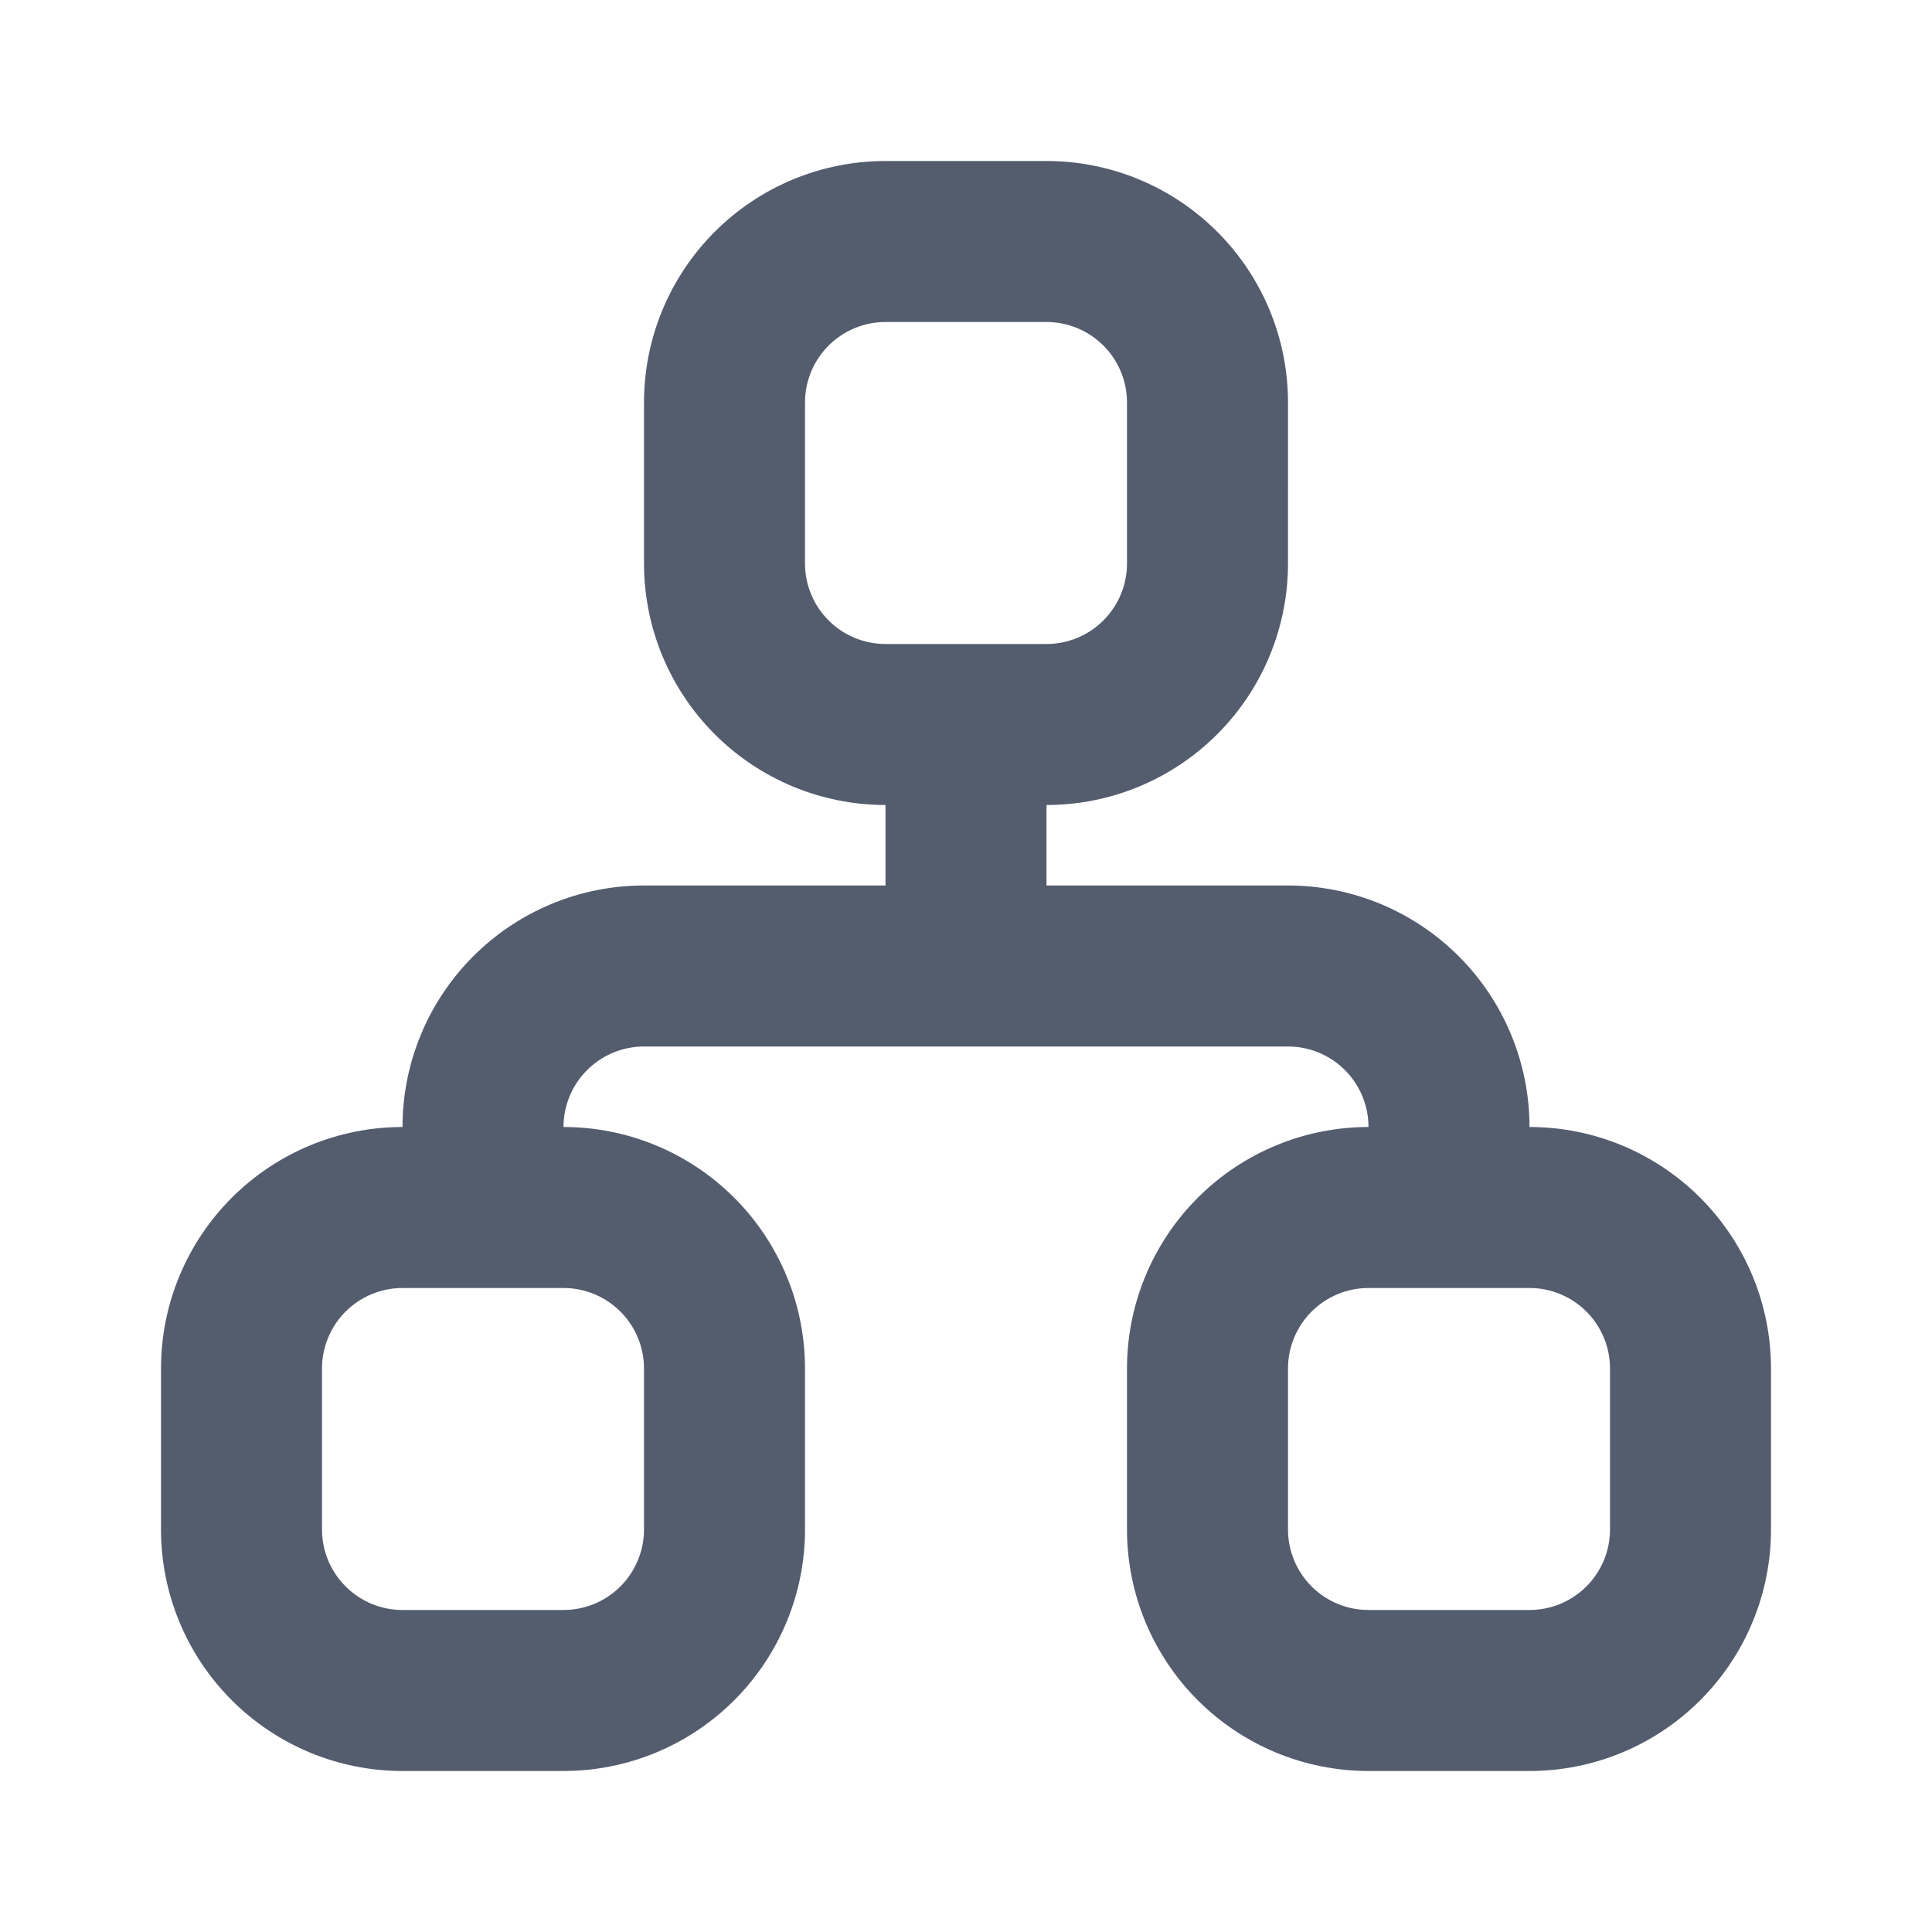
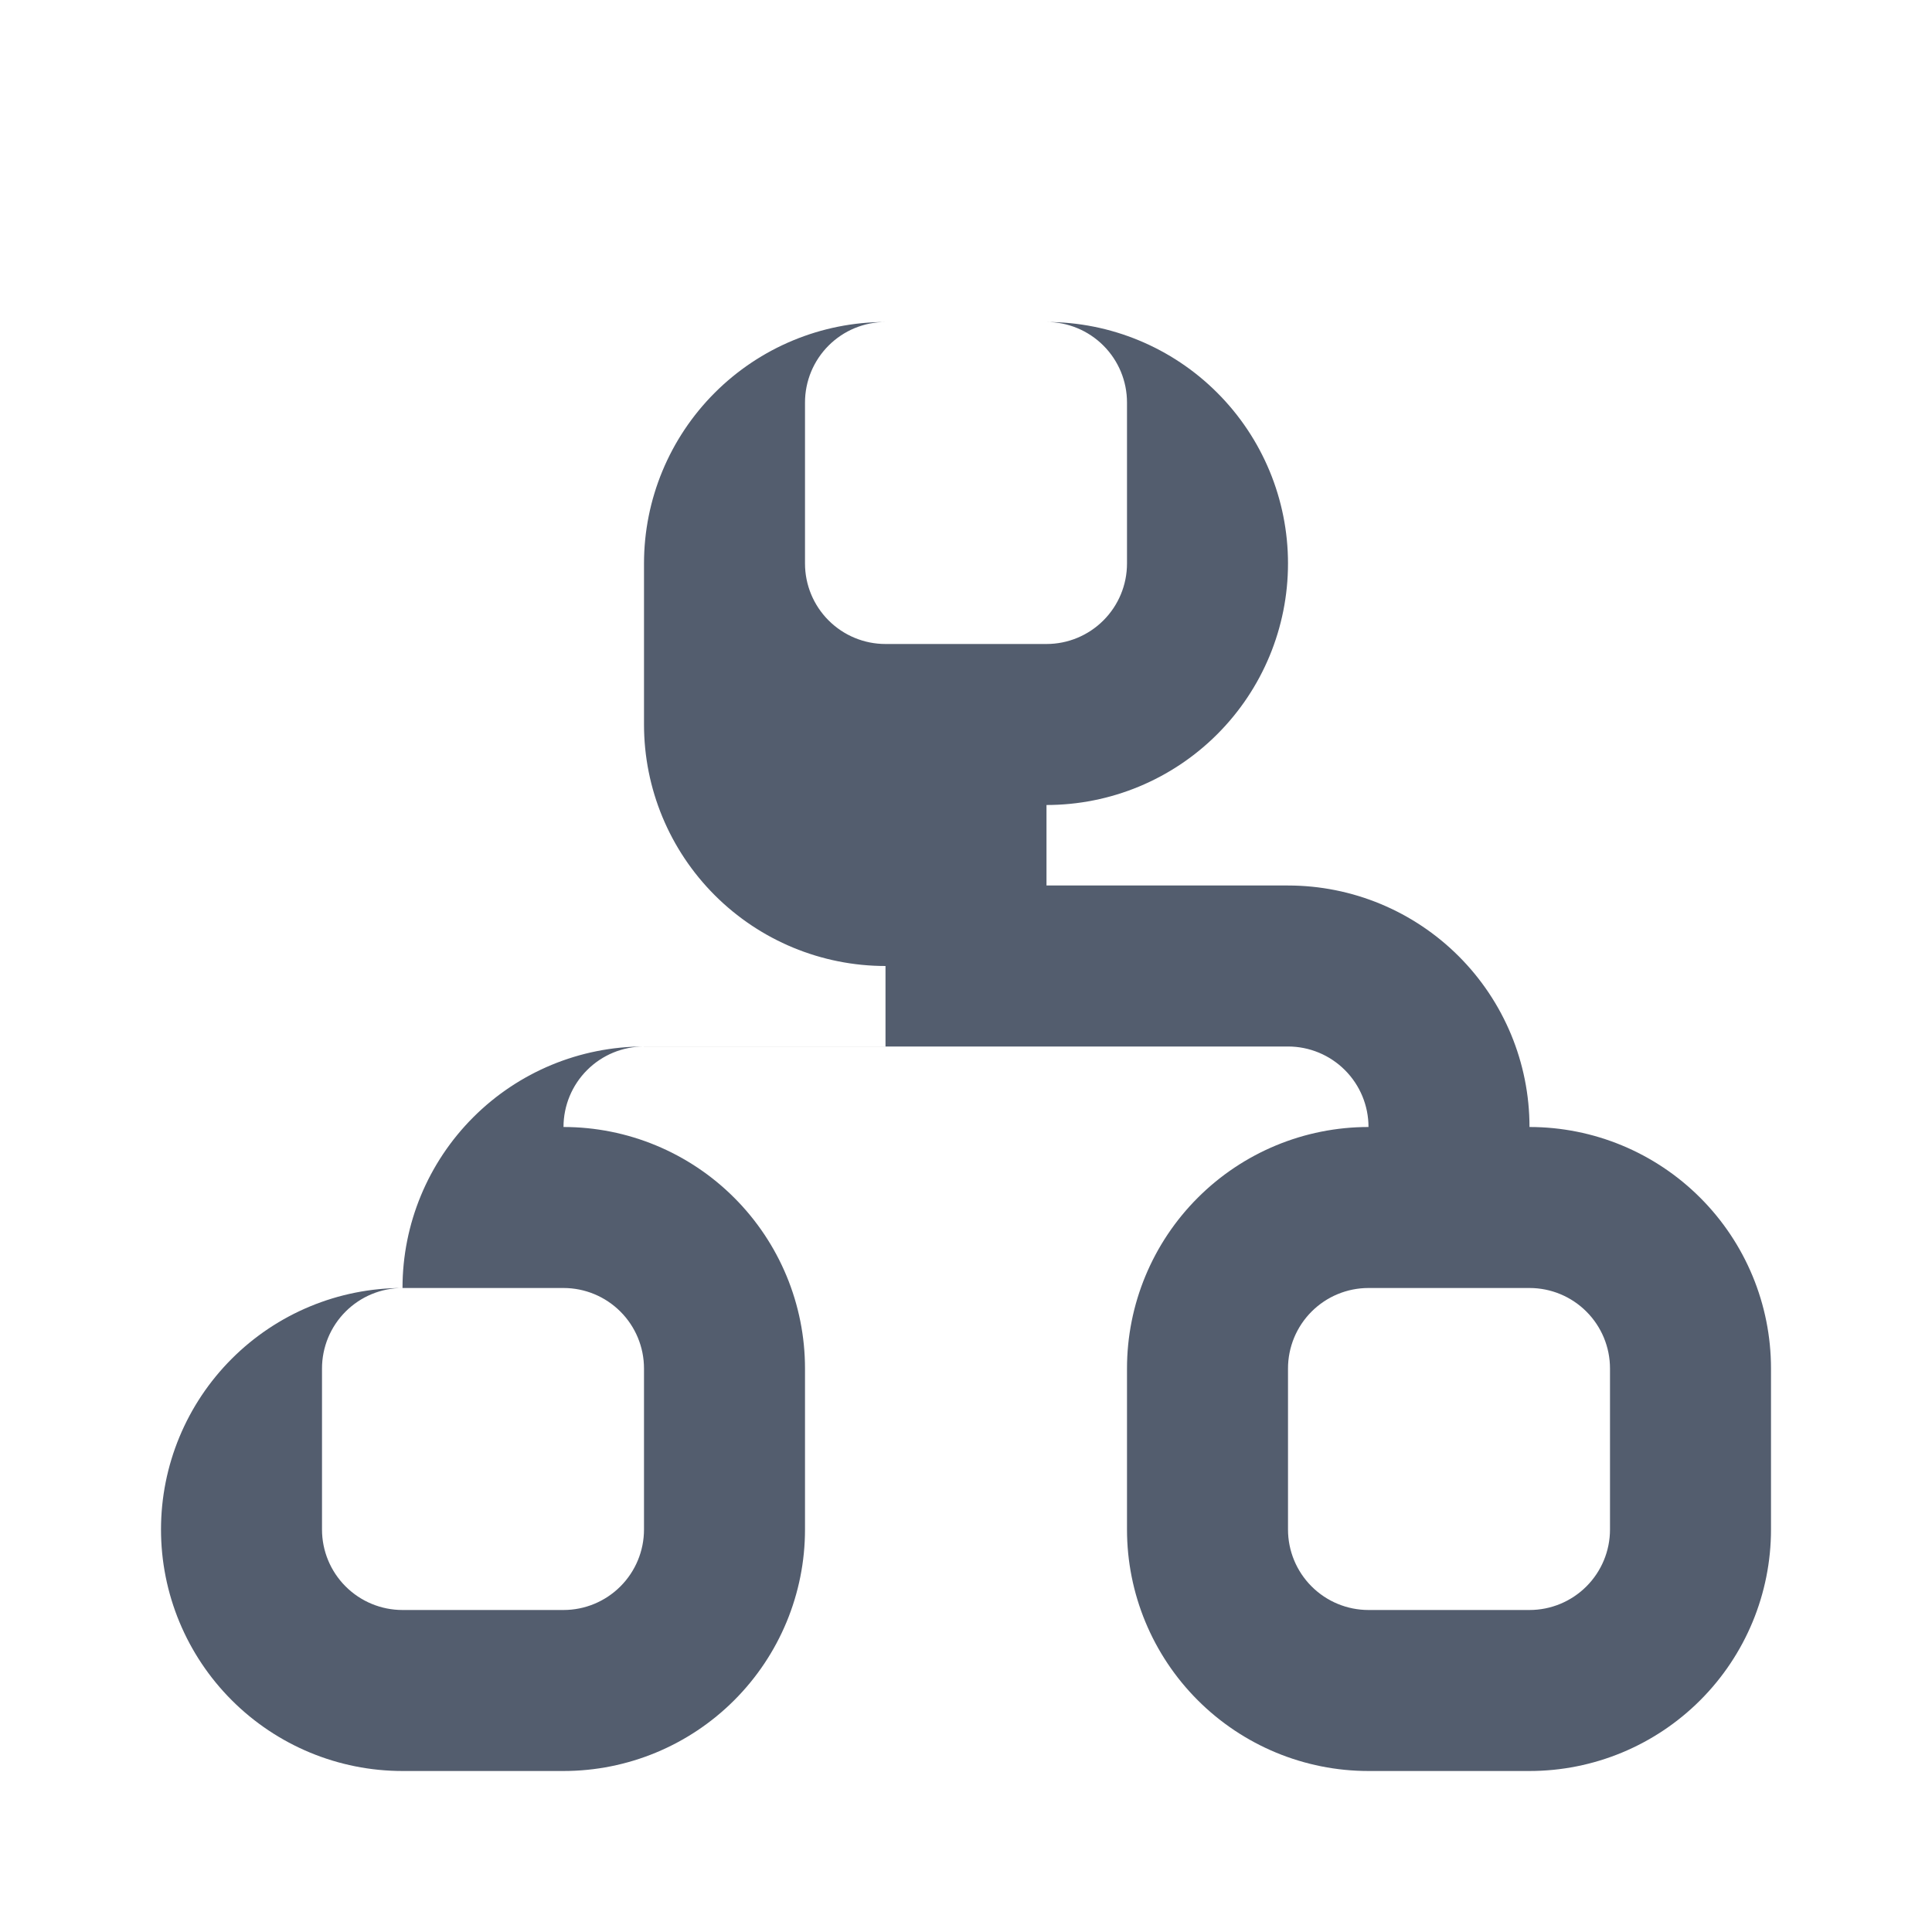
<svg xmlns="http://www.w3.org/2000/svg" fill="none" height="24" viewBox="0 0 24 24" width="24">
-   <path d="m8 17c0-.265-.105-.519-.293-.707-.188-.188-.442-.293-.707-.293h-2c-.265 0-.519.105-.707.293-.188.188-.293.442-.293.707v2c0 .265.105.519.293.707.188.188.442.293.707.293h2c.265 0 .519-.105.707-.293.188-.188.293-.442.293-.707zm12 0c0-.265-.105-.519-.293-.707-.188-.188-.442-.293-.707-.293h-2c-.265 0-.519.105-.707.293-.188.188-.293.442-.293.707v2c0 .265.105.519.293.707.188.188.442.293.707.293h2c.265 0 .519-.105.707-.293.188-.188.293-.442.293-.707zm-6-12c0-.265-.105-.519-.293-.707-.188-.188-.442-.293-.707-.293h-2c-.265 0-.519.105-.707.293-.188.188-.293.442-.293.707v2c0 .265.105.519.293.707.188.188.442.293.707.293h2c.265 0 .519-.105.707-.293.188-.188.293-.442.293-.707zm2 2c0 .796-.316 1.558-.879 2.121-.563.563-1.325.879-2.121.879v1h3c.796 0 1.558.316 2.121.879s.879 1.325.879 2.121c.796 0 1.558.316 2.121.879s.879 1.325.879 2.121v2c0 .796-.316 1.558-.879 2.121s-1.325.879-2.121.879h-2c-.796 0-1.558-.316-2.121-.879s-.879-1.325-.879-2.121v-2c0-.796.316-1.558.879-2.121s1.325-.879 2.121-.879c0-.265-.105-.519-.293-.707-.188-.188-.442-.293-.707-.293h-8c-.265 0-.519.105-.707.293-.188.188-.293.442-.293.707.796 0 1.558.316 2.121.879.563.563.879 1.325.879 2.121v2c0 .796-.316 1.558-.879 2.121-.563.563-1.325.879-2.121.879h-2c-.796 0-1.558-.316-2.121-.879s-.879-1.325-.879-2.121v-2c0-.796.316-1.558.879-2.121.563-.563 1.325-.879 2.121-.879 0-.796.316-1.558.879-2.121.563-.563 1.325-.879 2.121-.879h3v-1c-.796 0-1.558-.316-2.121-.879-.563-.563-.879-1.325-.879-2.121v-2c0-.796.316-1.558.879-2.121.563-.563 1.325-.879 2.121-.879h2c.796 0 1.558.316 2.121.879.563.563.879 1.325.879 2.121z" fill="#535d6e" />
+   <path d="m8 17c0-.265-.105-.519-.293-.707-.188-.188-.442-.293-.707-.293h-2c-.265 0-.519.105-.707.293-.188.188-.293.442-.293.707v2c0 .265.105.519.293.707.188.188.442.293.707.293h2c.265 0 .519-.105.707-.293.188-.188.293-.442.293-.707zm12 0c0-.265-.105-.519-.293-.707-.188-.188-.442-.293-.707-.293h-2c-.265 0-.519.105-.707.293-.188.188-.293.442-.293.707v2c0 .265.105.519.293.707.188.188.442.293.707.293h2c.265 0 .519-.105.707-.293.188-.188.293-.442.293-.707zm-6-12c0-.265-.105-.519-.293-.707-.188-.188-.442-.293-.707-.293h-2c-.265 0-.519.105-.707.293-.188.188-.293.442-.293.707v2c0 .265.105.519.293.707.188.188.442.293.707.293h2c.265 0 .519-.105.707-.293.188-.188.293-.442.293-.707zm2 2c0 .796-.316 1.558-.879 2.121-.563.563-1.325.879-2.121.879v1h3c.796 0 1.558.316 2.121.879s.879 1.325.879 2.121c.796 0 1.558.316 2.121.879s.879 1.325.879 2.121v2c0 .796-.316 1.558-.879 2.121s-1.325.879-2.121.879h-2c-.796 0-1.558-.316-2.121-.879s-.879-1.325-.879-2.121v-2c0-.796.316-1.558.879-2.121s1.325-.879 2.121-.879c0-.265-.105-.519-.293-.707-.188-.188-.442-.293-.707-.293h-8c-.265 0-.519.105-.707.293-.188.188-.293.442-.293.707.796 0 1.558.316 2.121.879.563.563.879 1.325.879 2.121v2c0 .796-.316 1.558-.879 2.121-.563.563-1.325.879-2.121.879h-2c-.796 0-1.558-.316-2.121-.879s-.879-1.325-.879-2.121c0-.796.316-1.558.879-2.121.563-.563 1.325-.879 2.121-.879 0-.796.316-1.558.879-2.121.563-.563 1.325-.879 2.121-.879h3v-1c-.796 0-1.558-.316-2.121-.879-.563-.563-.879-1.325-.879-2.121v-2c0-.796.316-1.558.879-2.121.563-.563 1.325-.879 2.121-.879h2c.796 0 1.558.316 2.121.879.563.563.879 1.325.879 2.121z" fill="#535d6e" />
</svg>